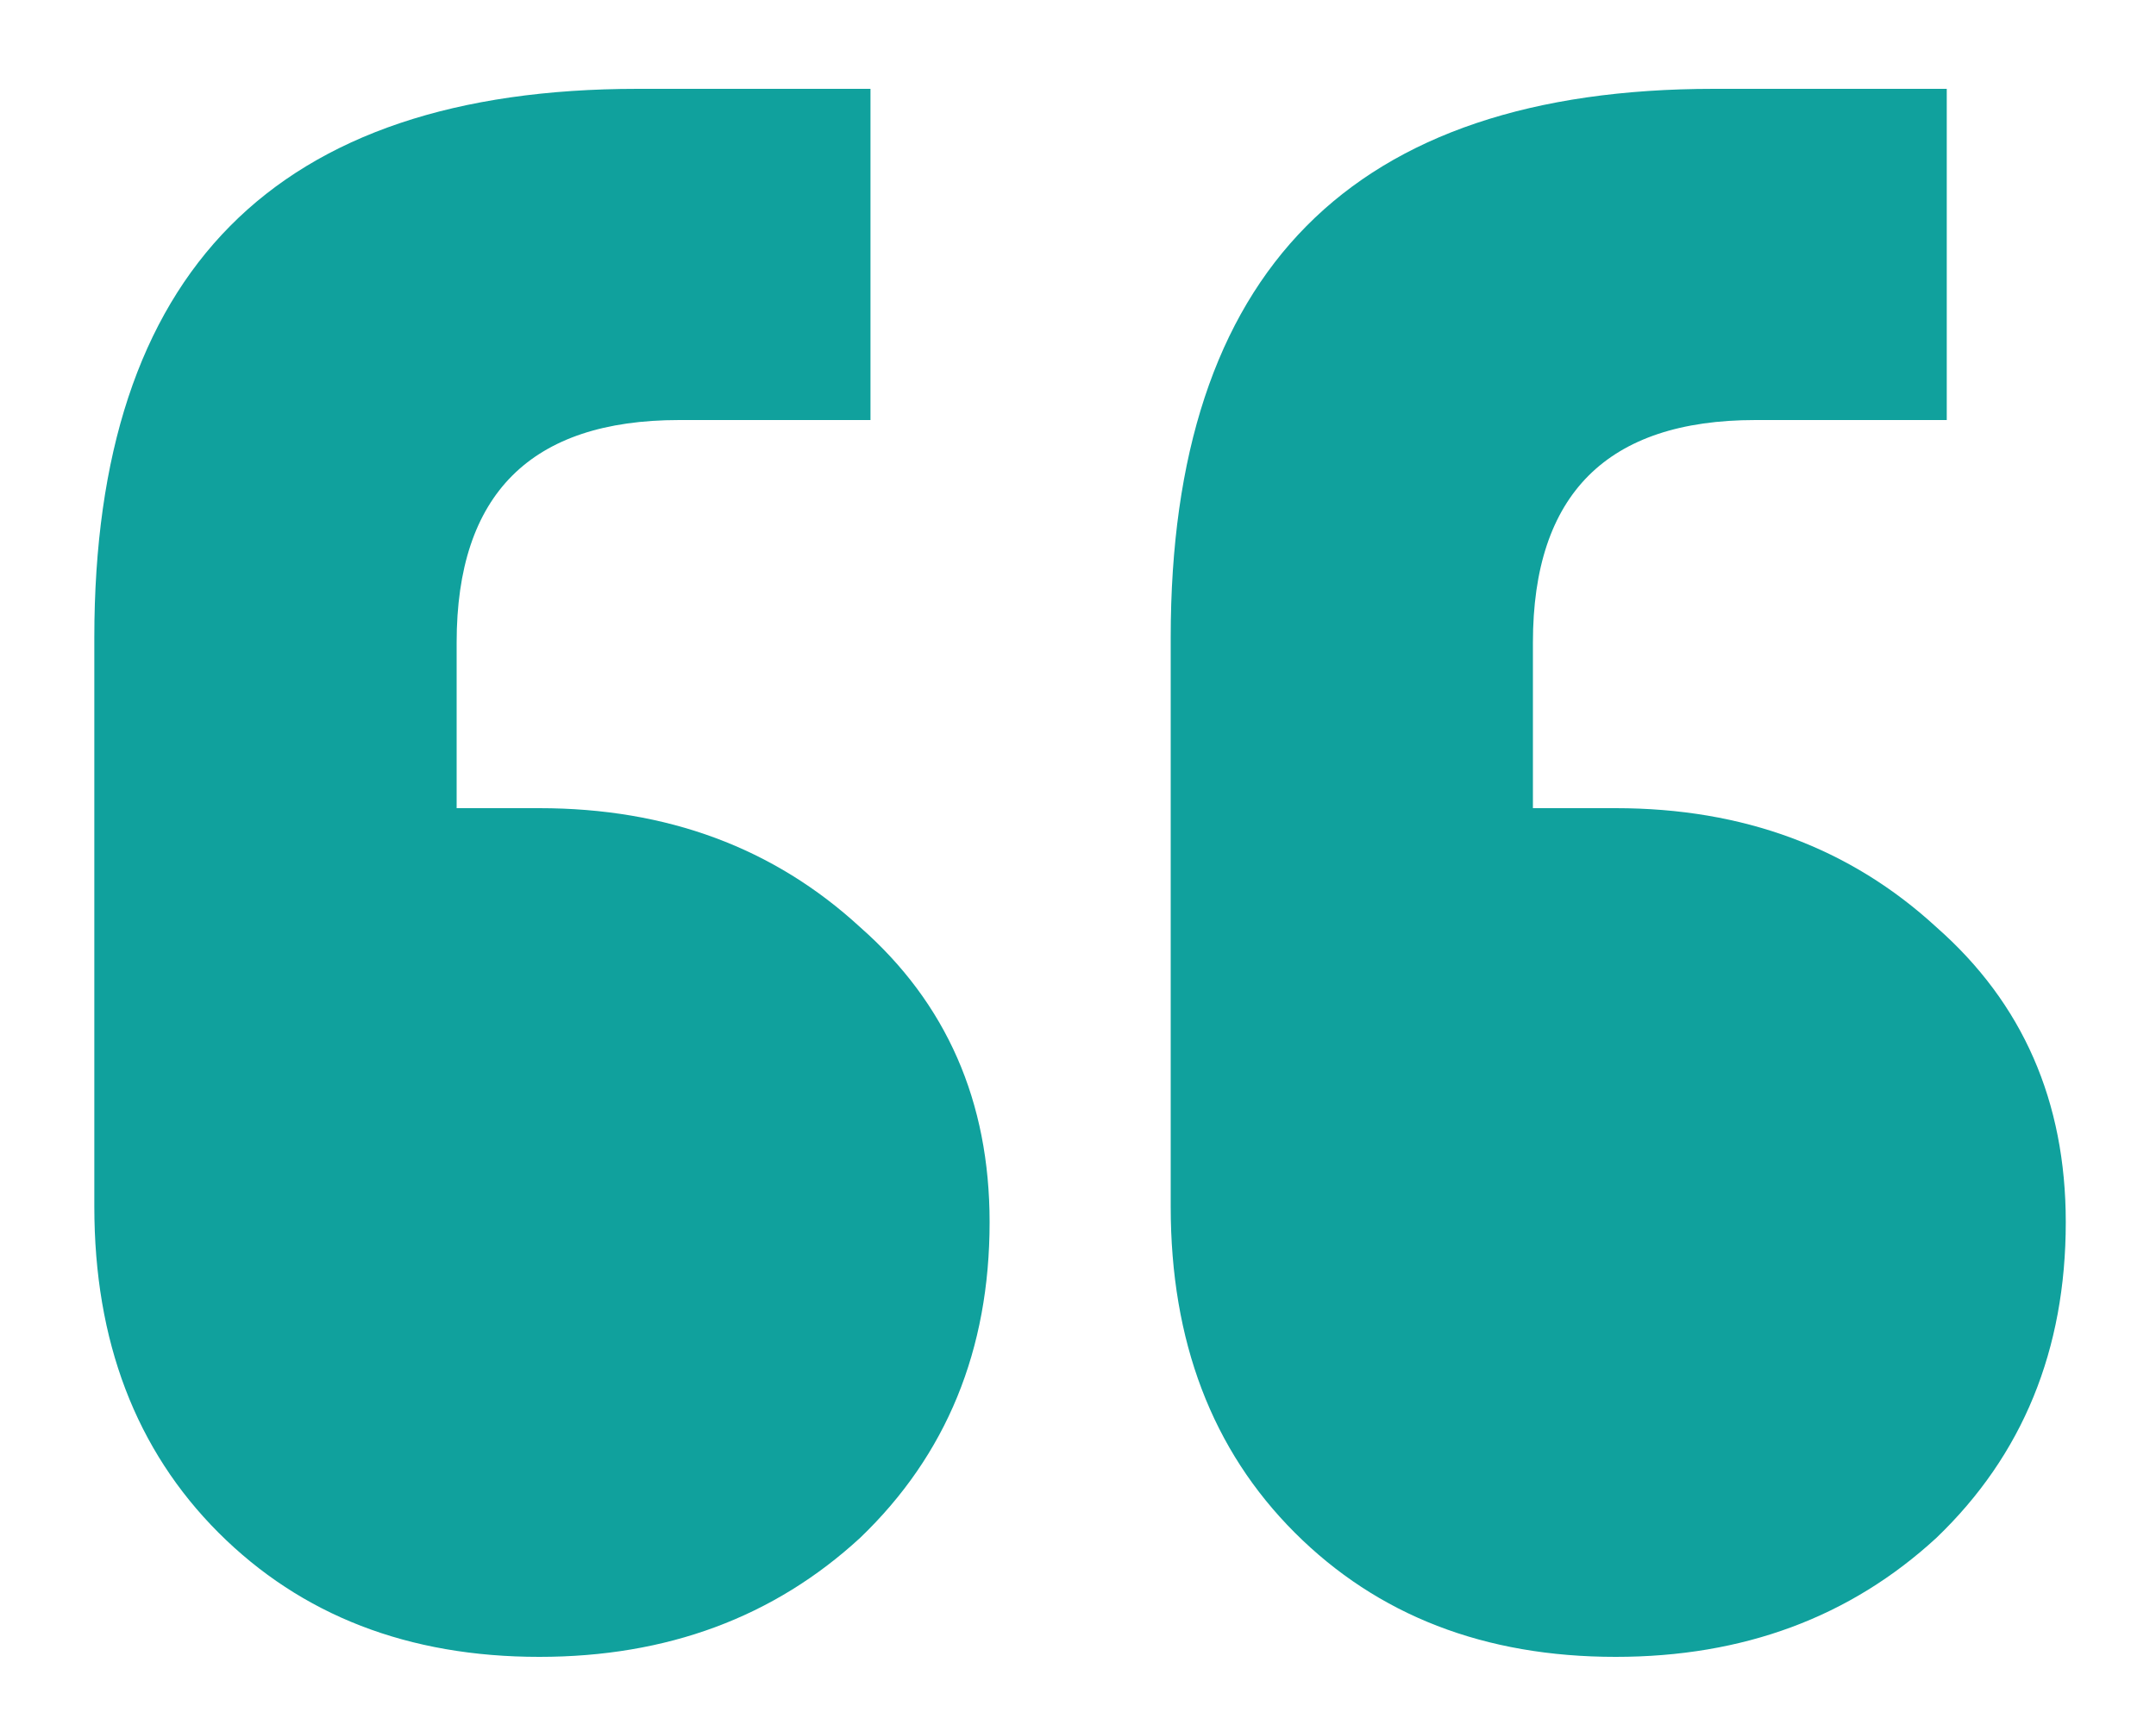
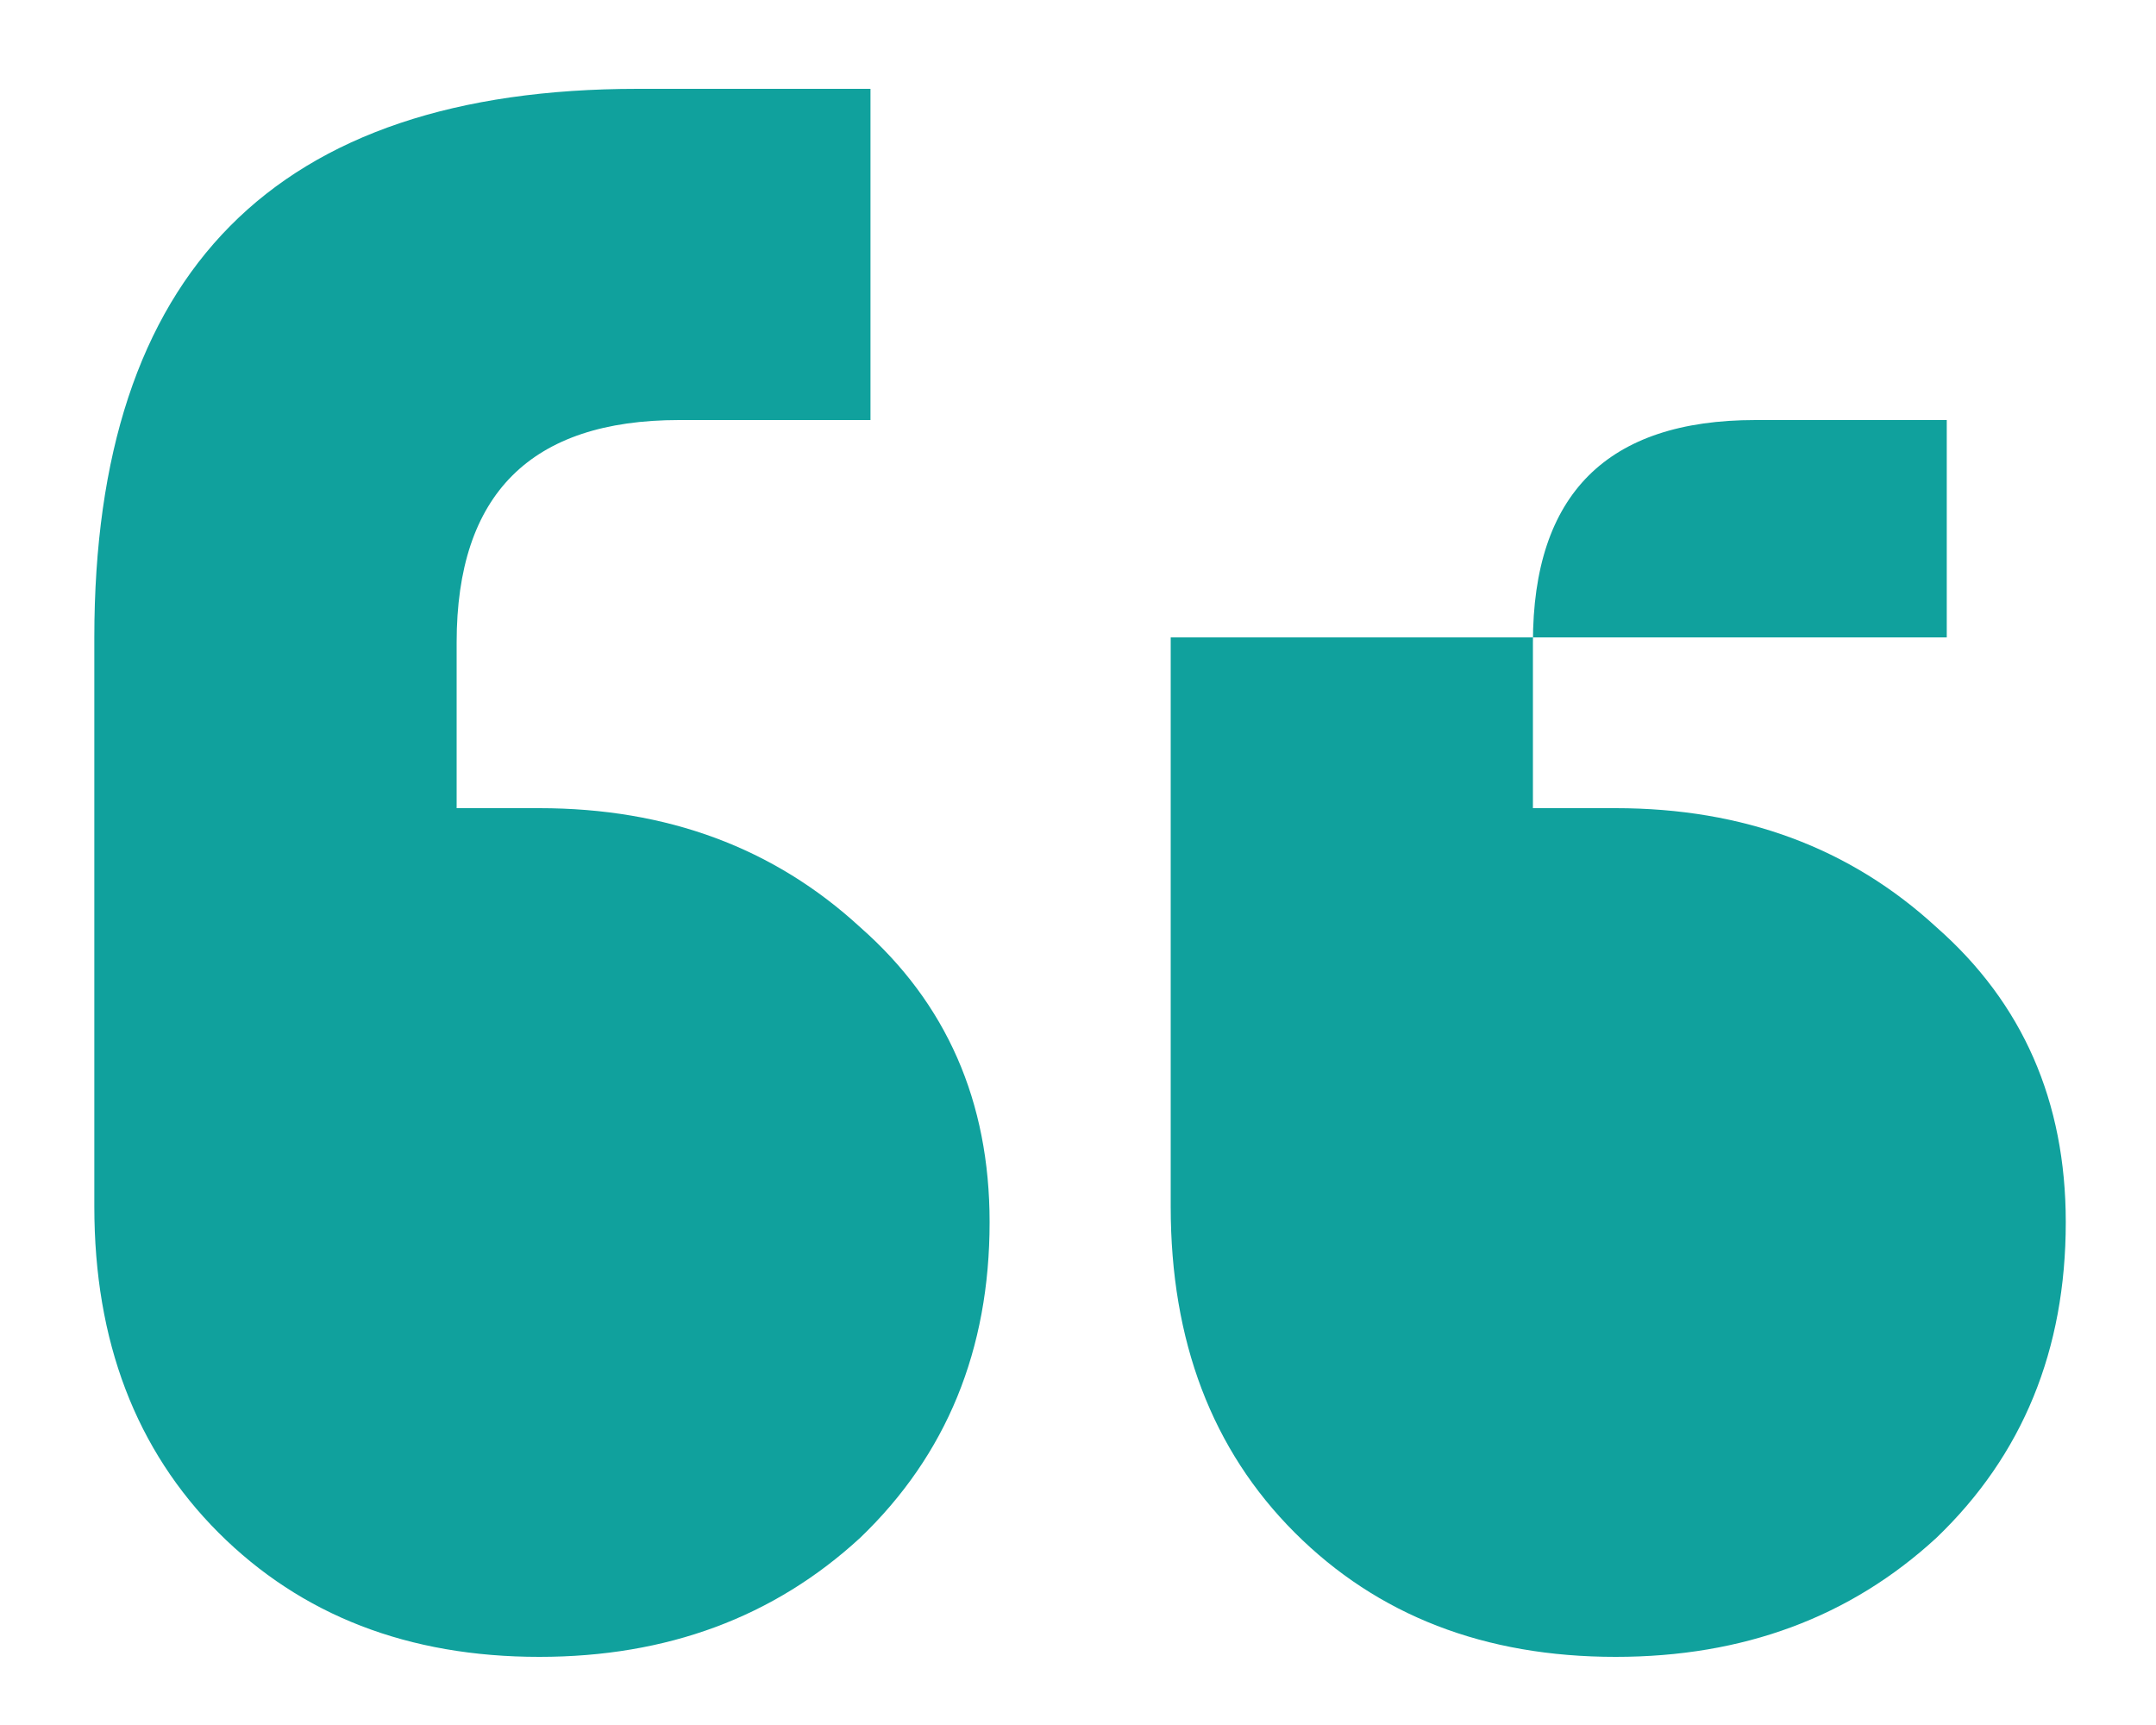
<svg xmlns="http://www.w3.org/2000/svg" width="20" height="16" viewBox="0 0 20 16" fill="none">
-   <path d="M18.059 0.824V3.896H16.284C14.908 3.896 14.22 4.584 14.22 5.96V7.496H14.988C16.172 7.496 17.163 7.864 17.963 8.6C18.764 9.304 19.163 10.216 19.163 11.336C19.163 12.52 18.764 13.496 17.963 14.264C17.163 15 16.172 15.368 14.988 15.368C13.771 15.368 12.78 14.984 12.011 14.216C11.243 13.448 10.86 12.44 10.86 11.192V5.912C10.86 2.52 12.54 0.824 15.899 0.824H18.059ZM8.075 0.824V3.896H6.3C4.923 3.896 4.236 4.584 4.236 5.96V7.496H5.003C6.188 7.496 7.179 7.864 7.979 8.6C8.78 9.304 9.18 10.216 9.18 11.336C9.18 12.52 8.78 13.496 7.979 14.264C7.179 15 6.188 15.368 5.003 15.368C3.788 15.368 2.796 14.984 2.027 14.216C1.26 13.448 0.875 12.44 0.875 11.192V5.912C0.875 2.52 2.555 0.824 5.915 0.824H8.075Z" fill="#10A19D" />
+   <path d="M18.059 0.824V3.896H16.284C14.908 3.896 14.22 4.584 14.22 5.96V7.496H14.988C16.172 7.496 17.163 7.864 17.963 8.6C18.764 9.304 19.163 10.216 19.163 11.336C19.163 12.52 18.764 13.496 17.963 14.264C17.163 15 16.172 15.368 14.988 15.368C13.771 15.368 12.78 14.984 12.011 14.216C11.243 13.448 10.86 12.44 10.86 11.192V5.912H18.059ZM8.075 0.824V3.896H6.3C4.923 3.896 4.236 4.584 4.236 5.96V7.496H5.003C6.188 7.496 7.179 7.864 7.979 8.6C8.78 9.304 9.18 10.216 9.18 11.336C9.18 12.52 8.78 13.496 7.979 14.264C7.179 15 6.188 15.368 5.003 15.368C3.788 15.368 2.796 14.984 2.027 14.216C1.26 13.448 0.875 12.44 0.875 11.192V5.912C0.875 2.52 2.555 0.824 5.915 0.824H8.075Z" fill="#10A19D" />
</svg>